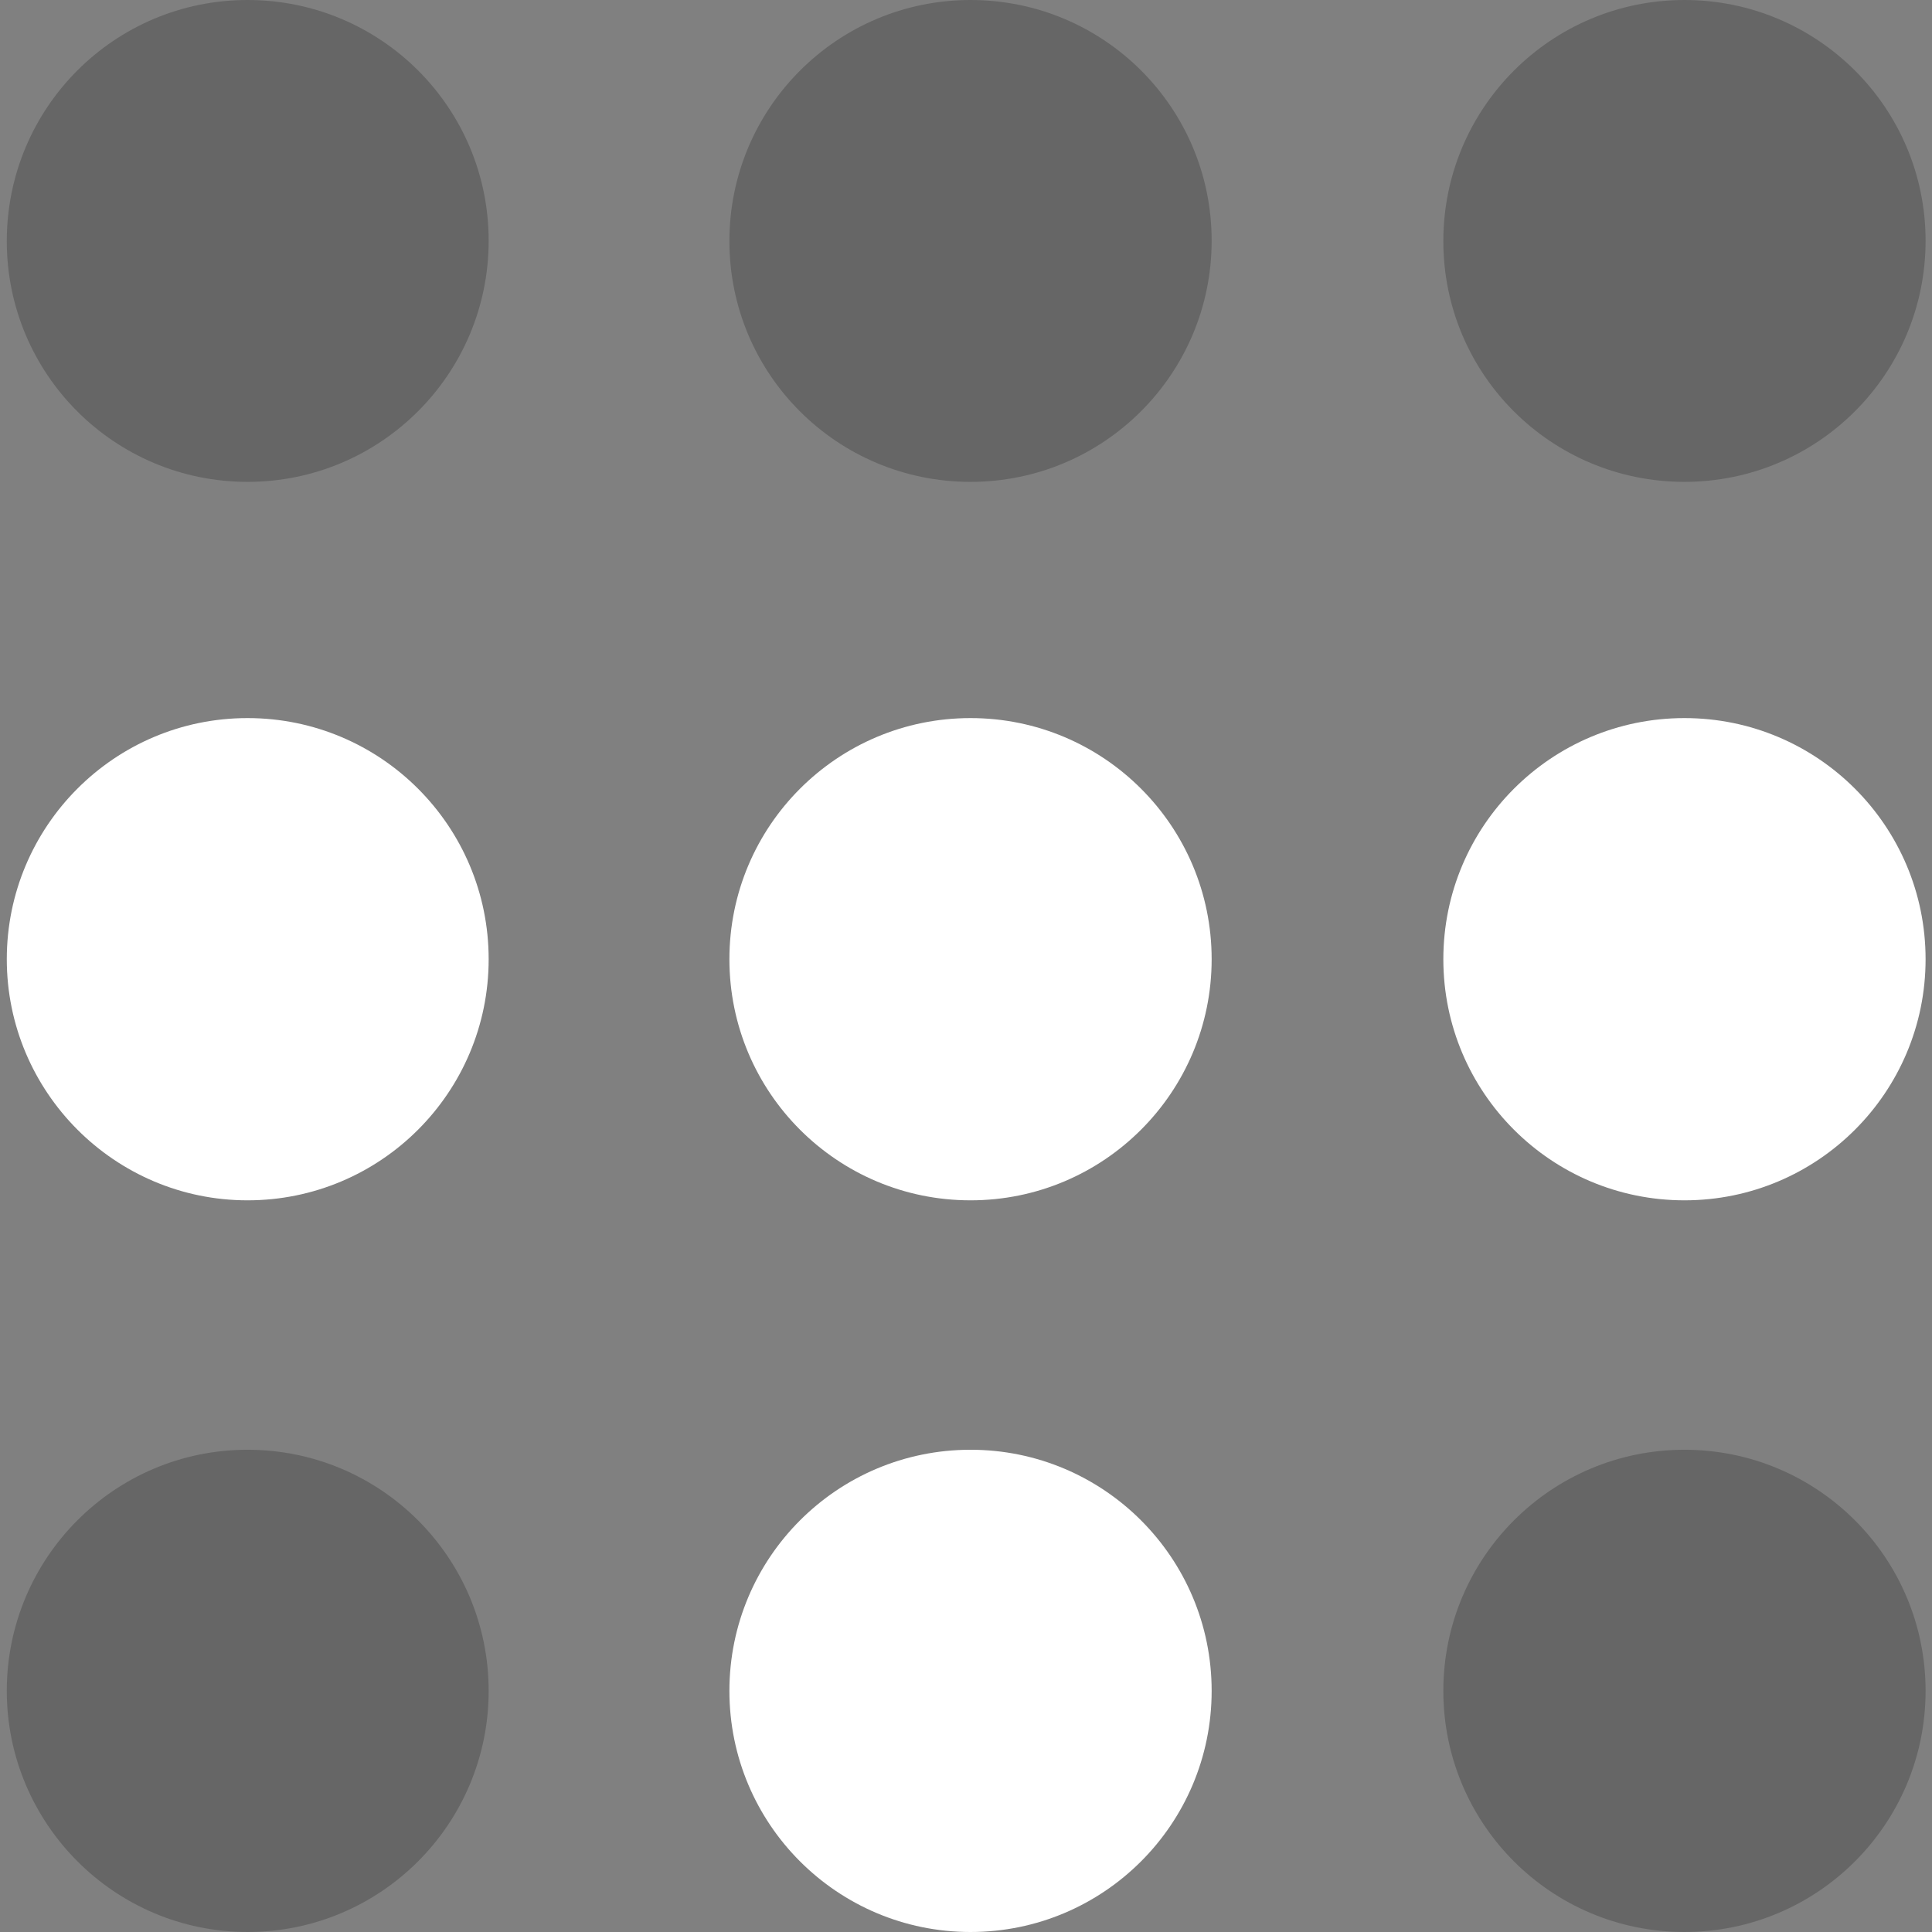
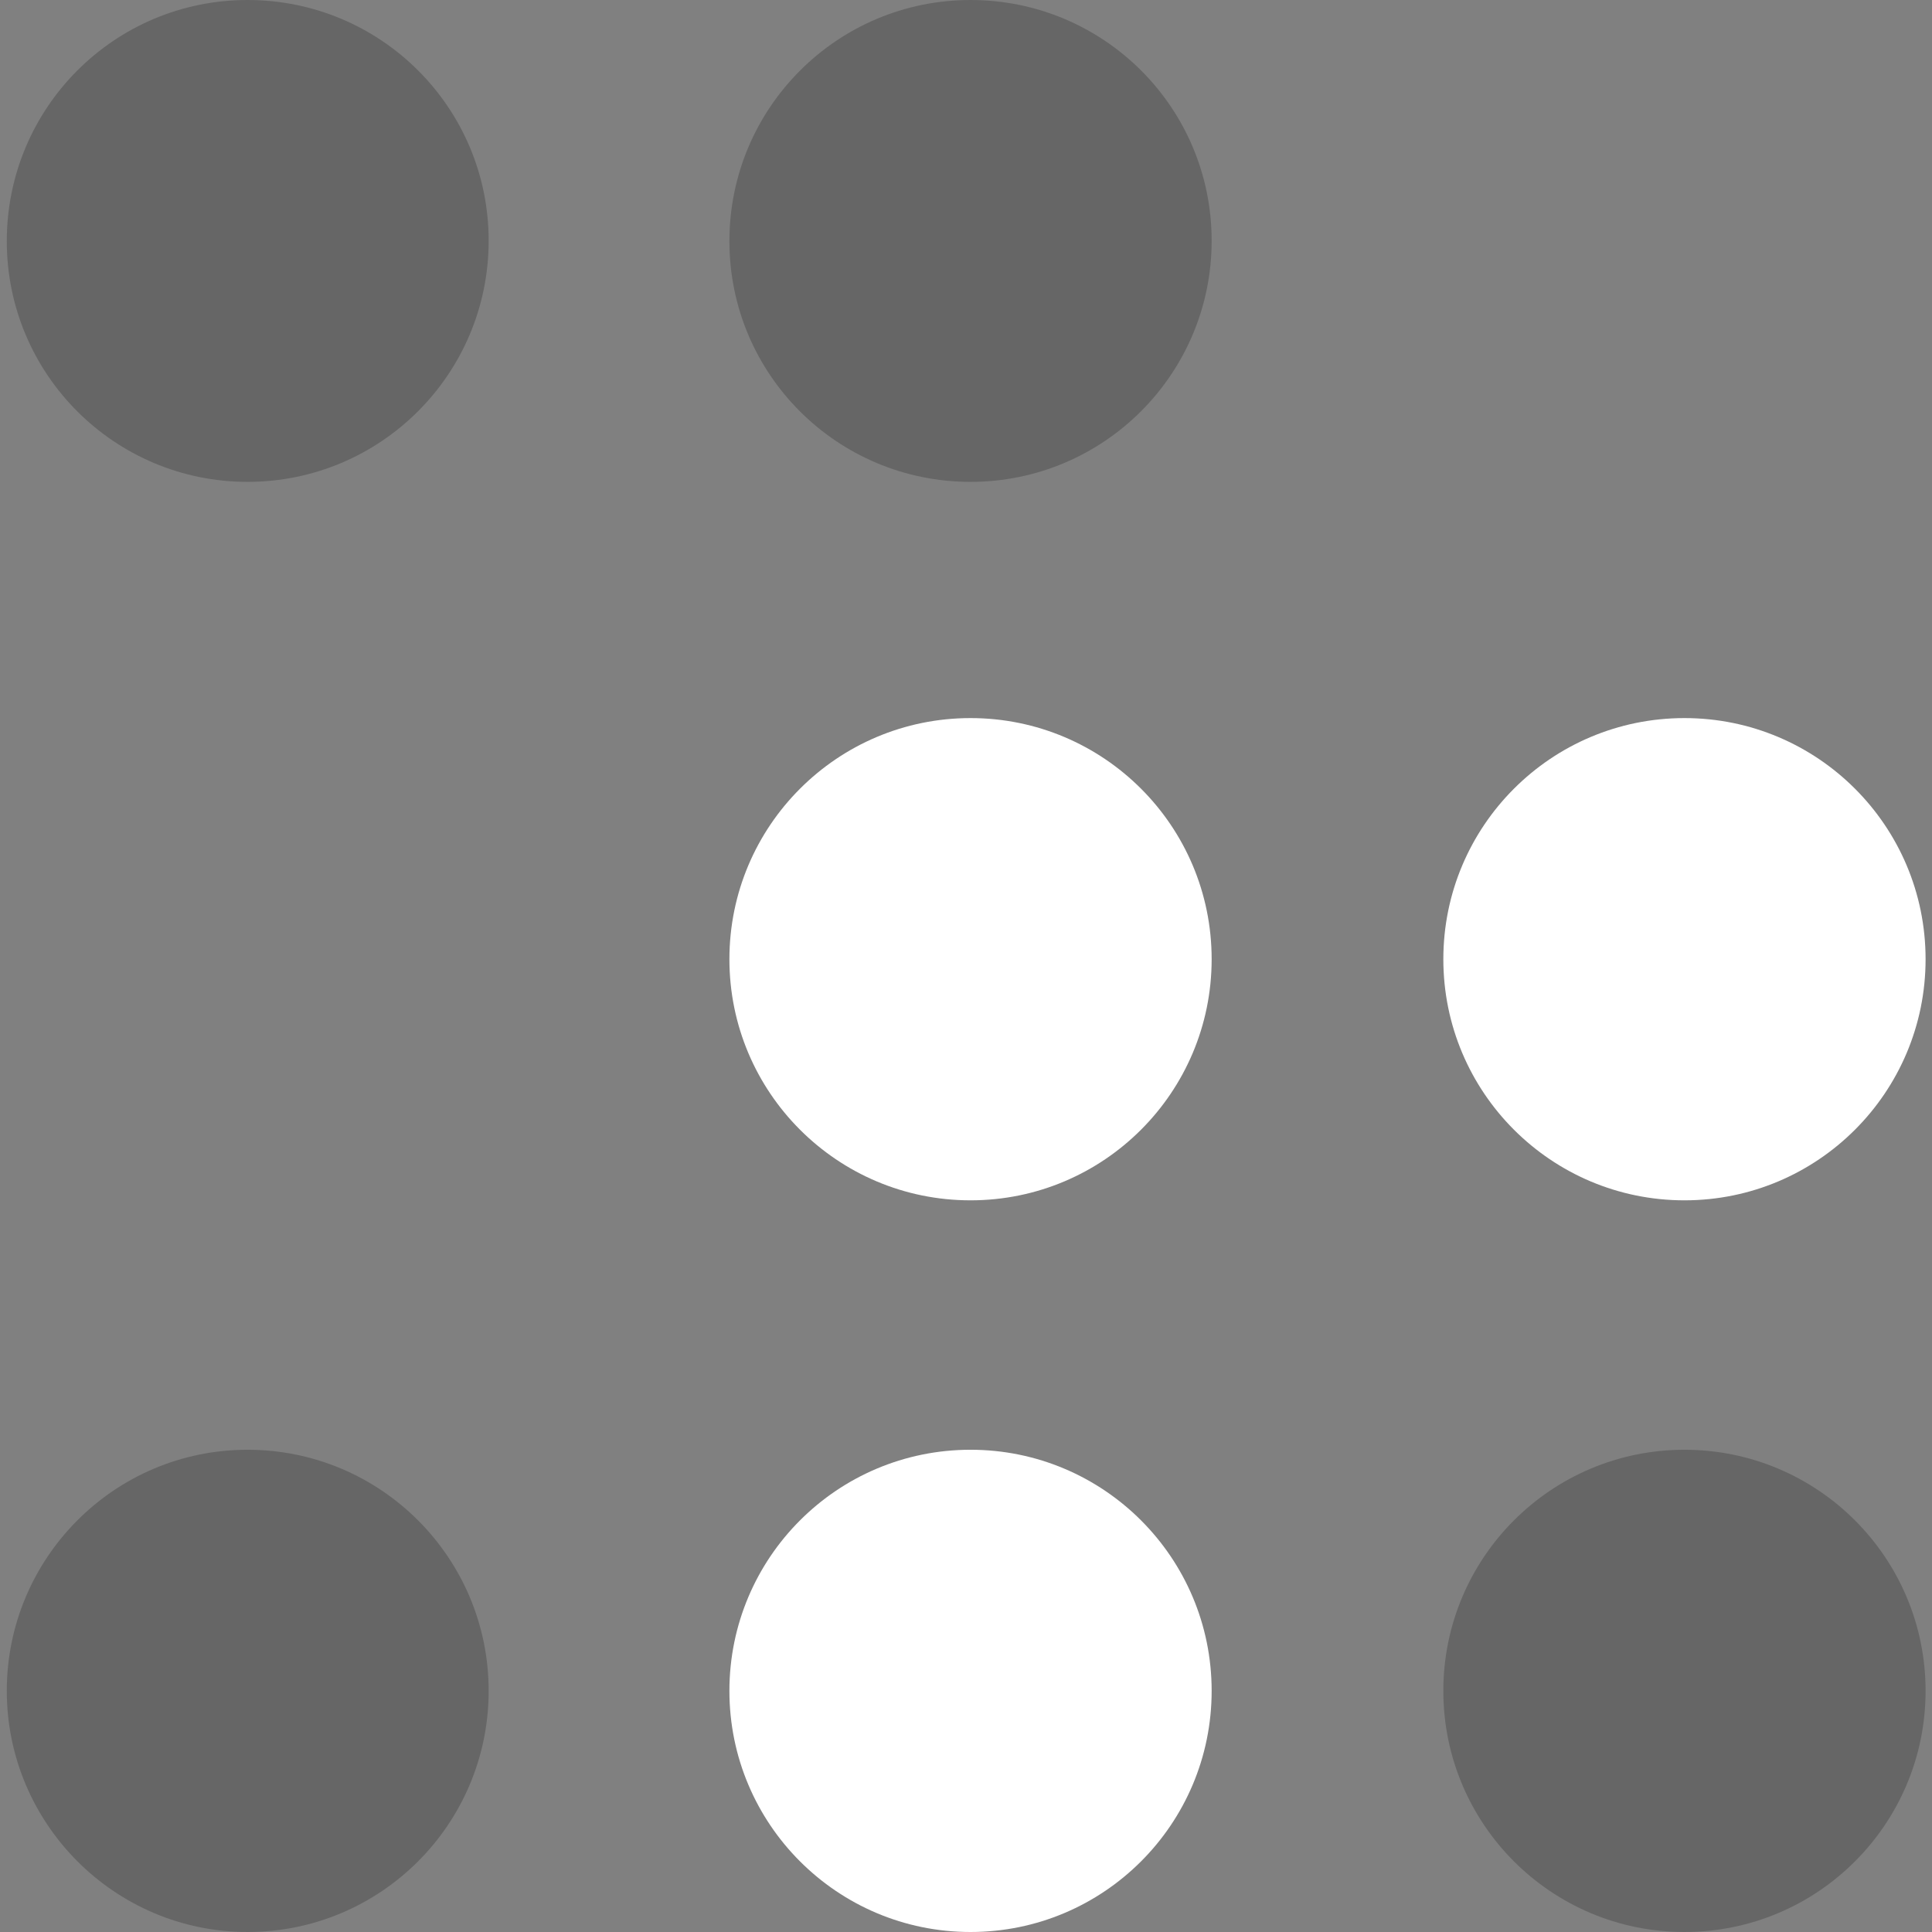
<svg xmlns="http://www.w3.org/2000/svg" version="1.1" id="Layer_1" x="0px" y="0px" viewBox="0 0 512 512" style="enable-background:new 0 0 512 512;" xml:space="preserve">
  <rect x="0" y="0" width="512" height="512" fill="#808080" stroke="none" />
  <style type="text/css">
	.st0{opacity:0.2;enable-background:new    ;}
	.st1{fill:#FFFFFF;}
</style>
  <g>
    <g>
      <path class="st0" d="M65.6,127.7c35.3,0,63.9-28.6,63.9-63.9S100.9,0,65.6,0S1.8,28.6,1.8,63.9S30.4,127.7,65.6,127.7z" />
-       <path class="st1" d="M65.6,318.1c35.3,0,63.9-28.6,63.9-63.9s-28.6-63.9-63.9-63.9S1.8,219,1.8,254.2S30.4,318.1,65.6,318.1z" />
      <path class="st0" d="M65.6,512c35.3,0,63.9-28.6,63.9-63.9s-28.6-63.9-63.9-63.9S1.8,412.9,1.8,448.1S30.4,512,65.6,512z" />
      <path class="st1" d="M257.2,318.1c35.3,0,63.9-28.6,63.9-63.9s-28.6-63.9-63.9-63.9c-35.3,0-63.9,28.6-63.9,63.9    S221.9,318.1,257.2,318.1z" />
      <path class="st1" d="M257.2,512c35.3,0,63.9-28.6,63.9-63.9s-28.6-63.9-63.9-63.9c-35.3,0-63.9,28.6-63.9,63.9    S221.9,512,257.2,512z" />
      <path class="st0" d="M257.2,127.7c35.3,0,63.9-28.6,63.9-63.9S292.5,0,257.2,0c-35.3,0-63.9,28.6-63.9,63.9    S221.9,127.7,257.2,127.7z" />
-       <path class="st0" d="M446.4,127.7c35.3,0,63.9-28.6,63.9-63.9S481.6,0,446.4,0c-35.3,0-63.9,28.6-63.9,63.9    S411.1,127.7,446.4,127.7z" />
      <path class="st1" d="M446.4,318.1c35.3,0,63.9-28.6,63.9-63.9s-28.6-63.9-63.9-63.9c-35.3,0-63.9,28.6-63.9,63.9    S411.1,318.1,446.4,318.1z" />
      <path class="st0" d="M446.4,512c35.3,0,63.9-28.6,63.9-63.9s-28.6-63.9-63.9-63.9c-35.3,0-63.9,28.6-63.9,63.9    S411.1,512,446.4,512z" />
    </g>
  </g>
</svg>